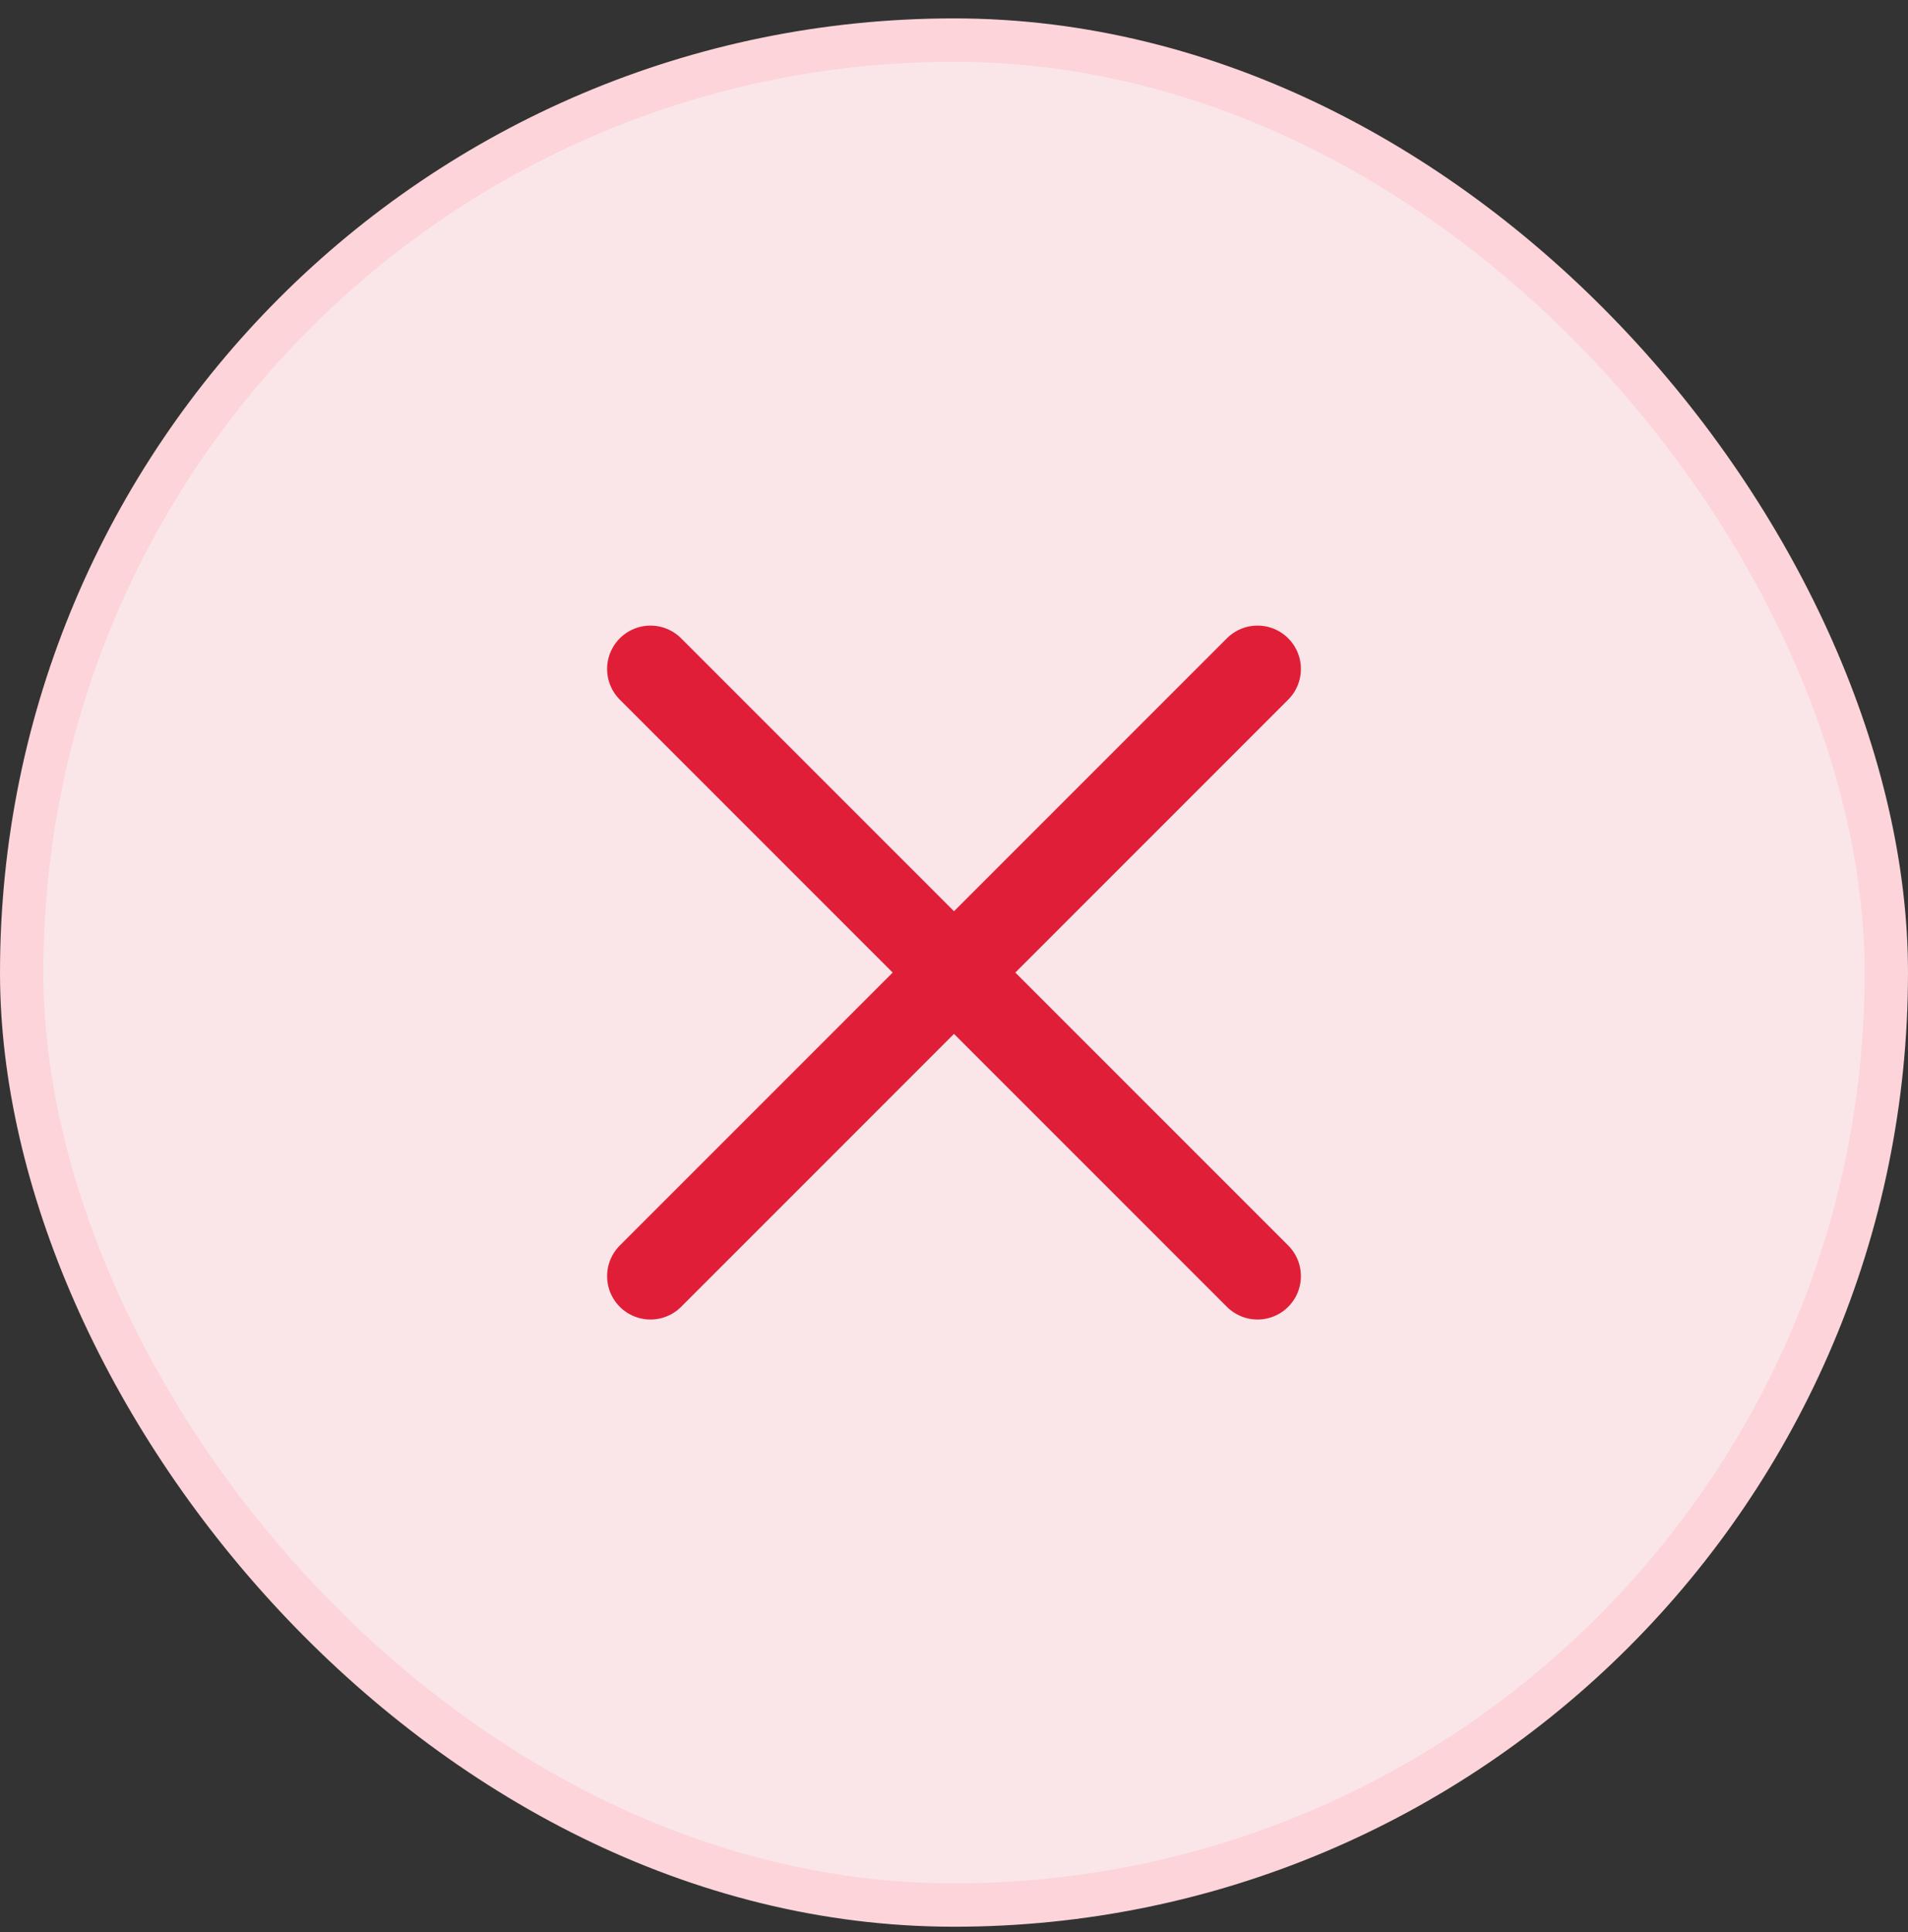
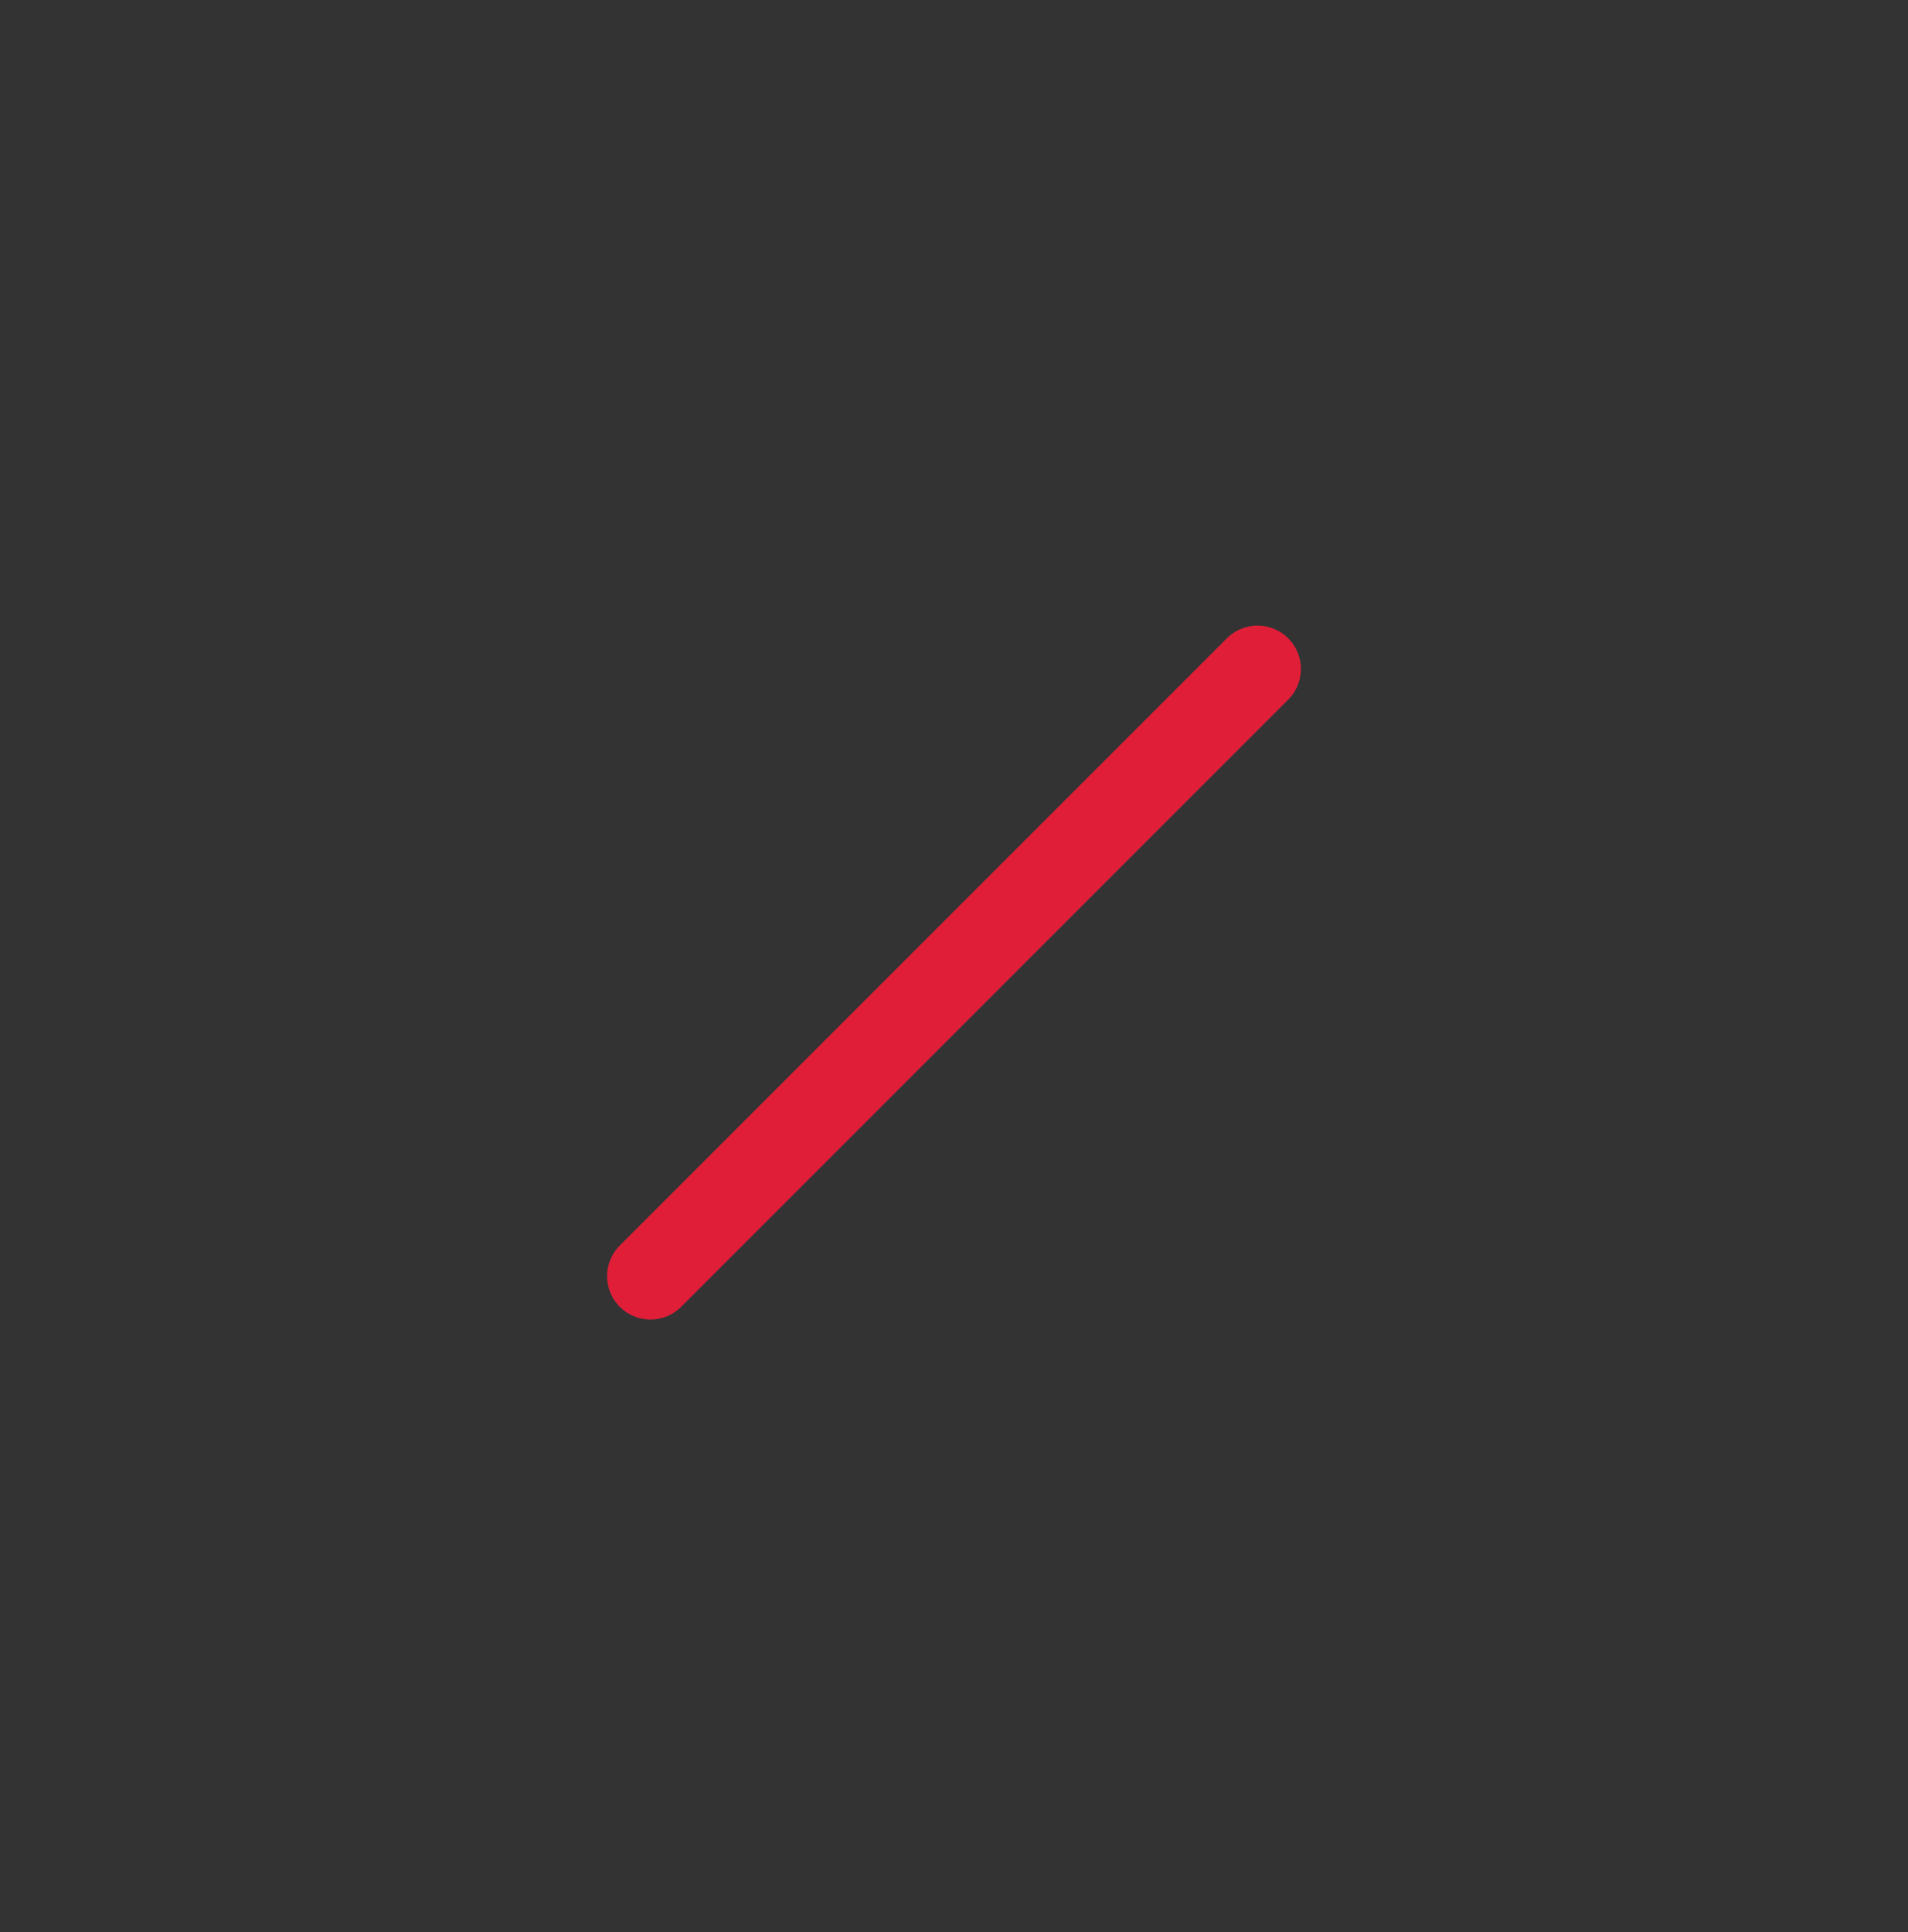
<svg xmlns="http://www.w3.org/2000/svg" width="80" height="81" viewBox="0 0 80 81" fill="none">
  <rect x="0" y="0" width="80" height="81" fill="#333333" stroke="none" />
-   <rect x="0.909" y="1.68" width="78.182" height="78.182" rx="39.091" fill="#FAE6E9" />
-   <rect x="0.909" y="1.68" width="78.182" height="78.182" rx="39.091" stroke="#FCD4D9" stroke-width="1.818" />
-   <path d="M27.273 53.498L52.727 28.044M27.273 28.044L52.727 53.498" stroke="#E01E38" stroke-width="3.636" stroke-linecap="round" stroke-linejoin="round" />
+   <path d="M27.273 53.498L52.727 28.044M27.273 28.044" stroke="#E01E38" stroke-width="3.636" stroke-linecap="round" stroke-linejoin="round" />
</svg>